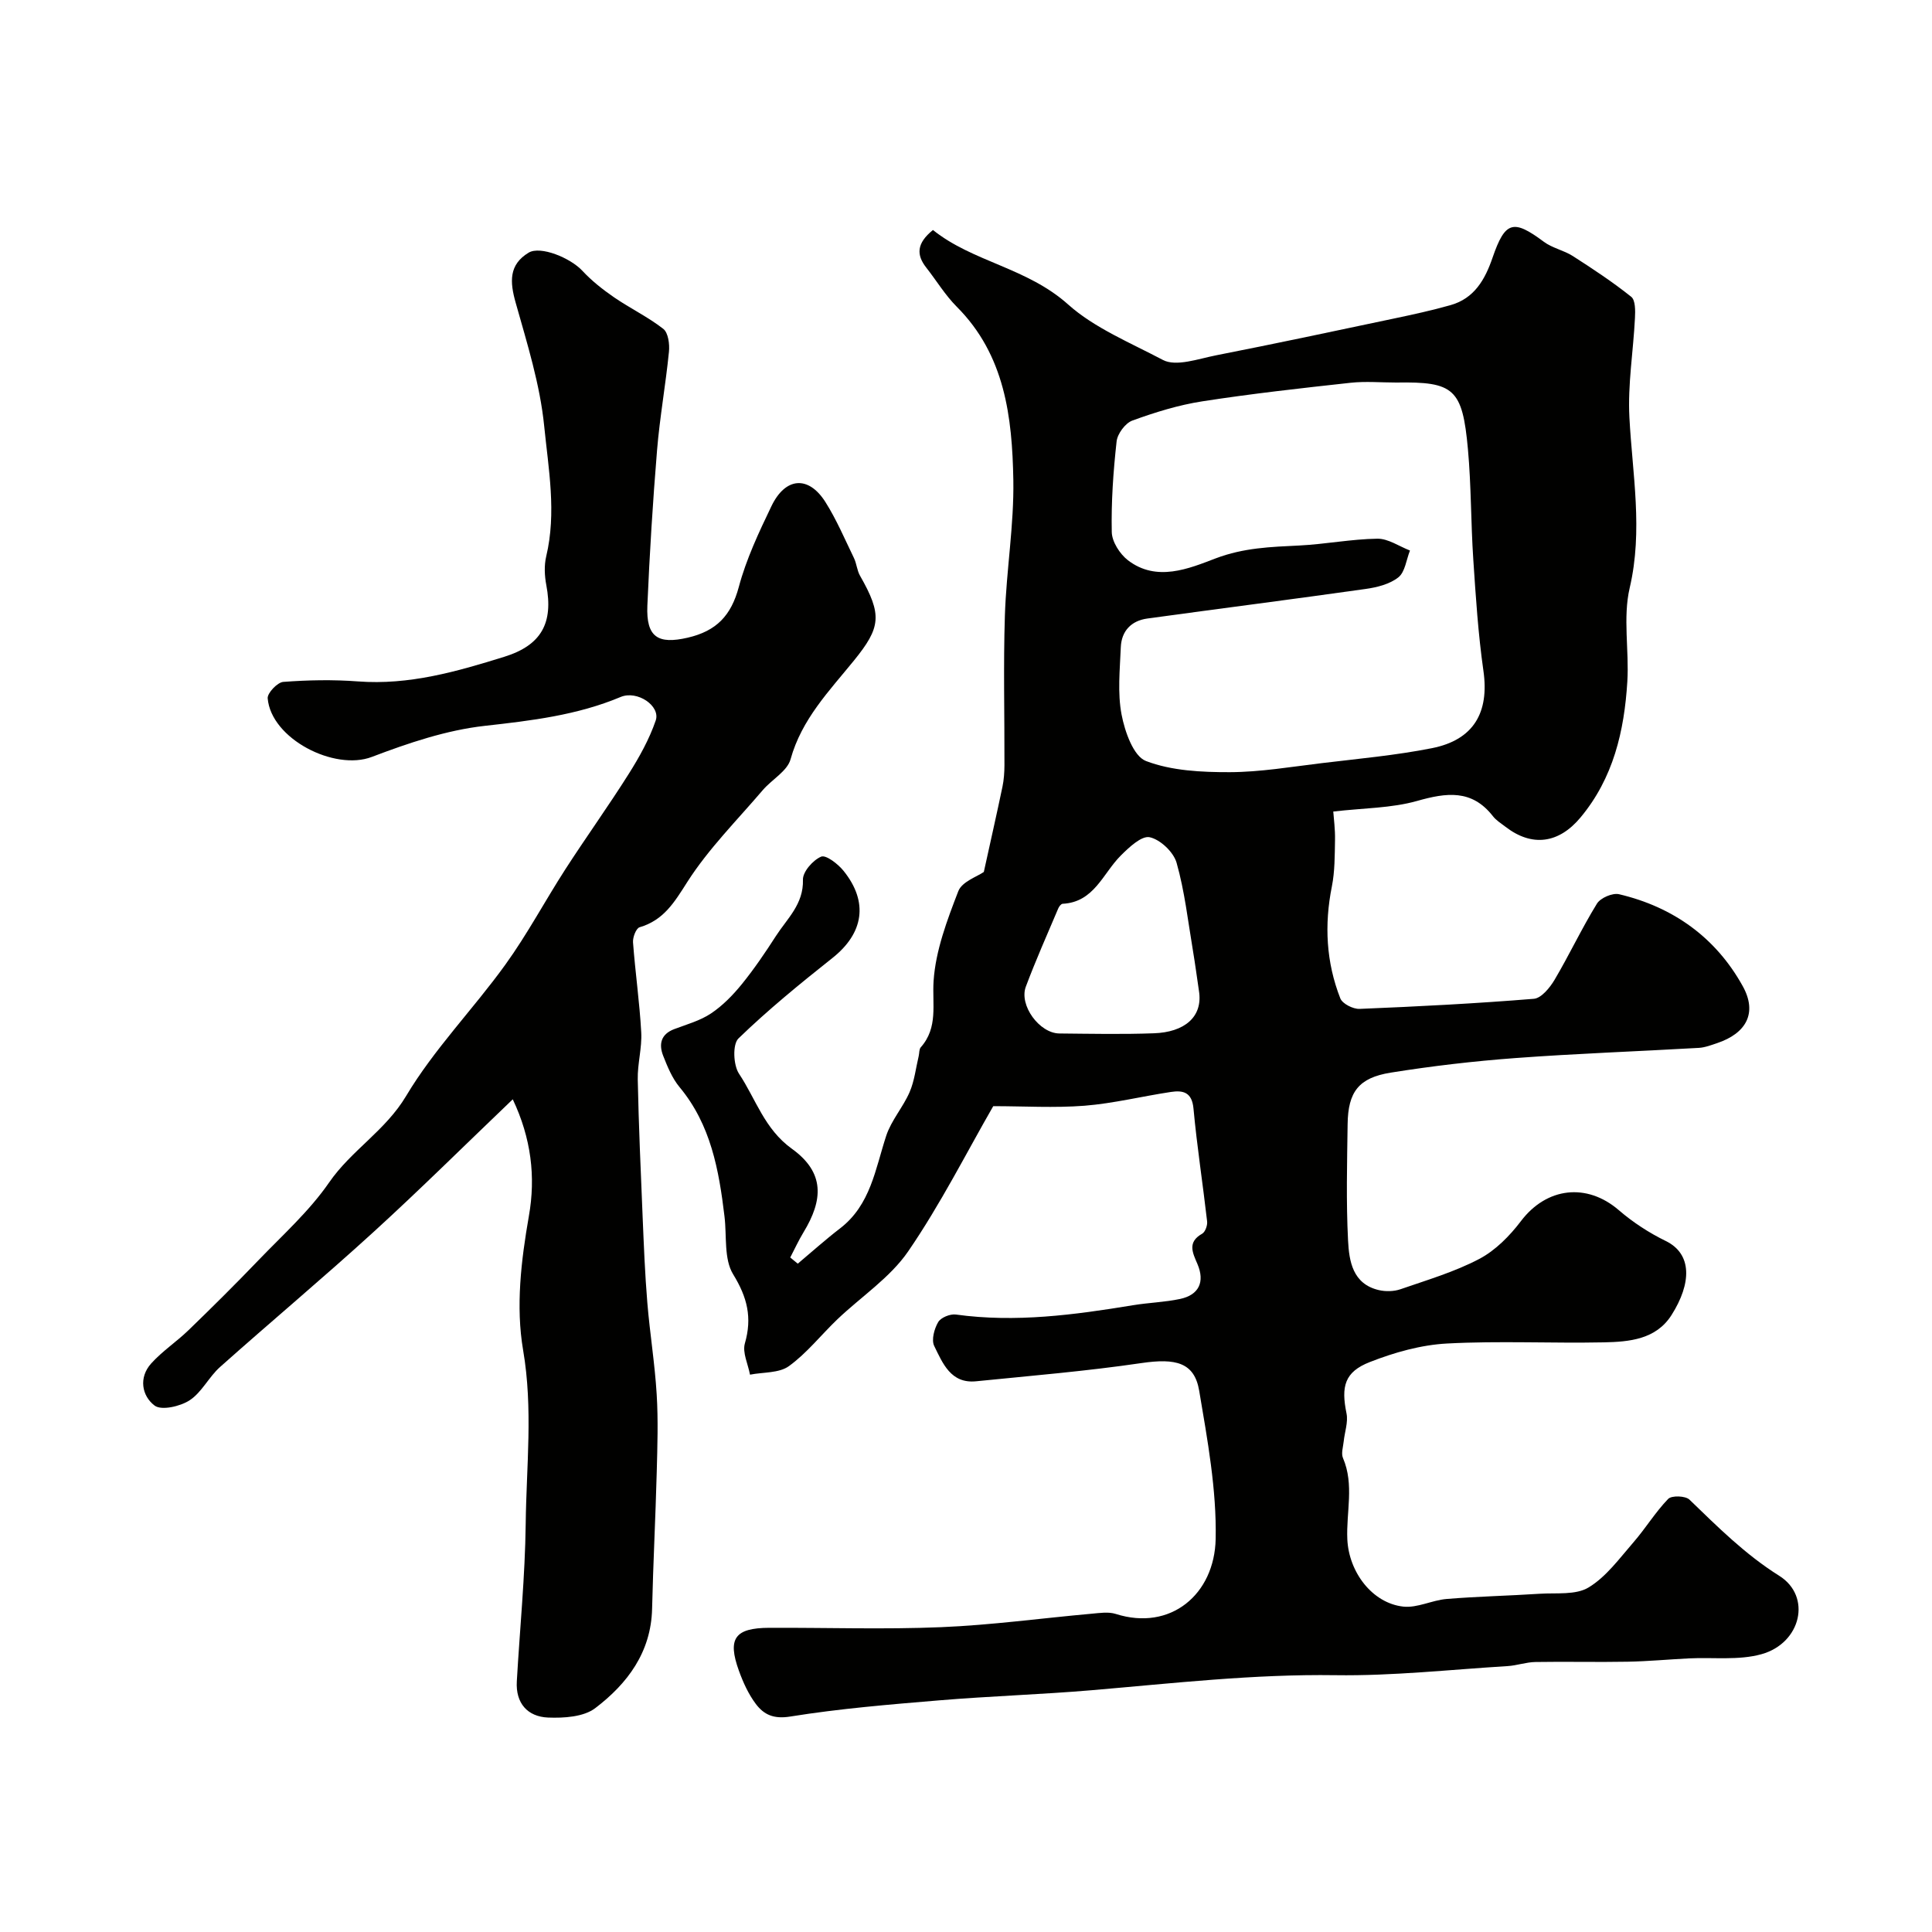
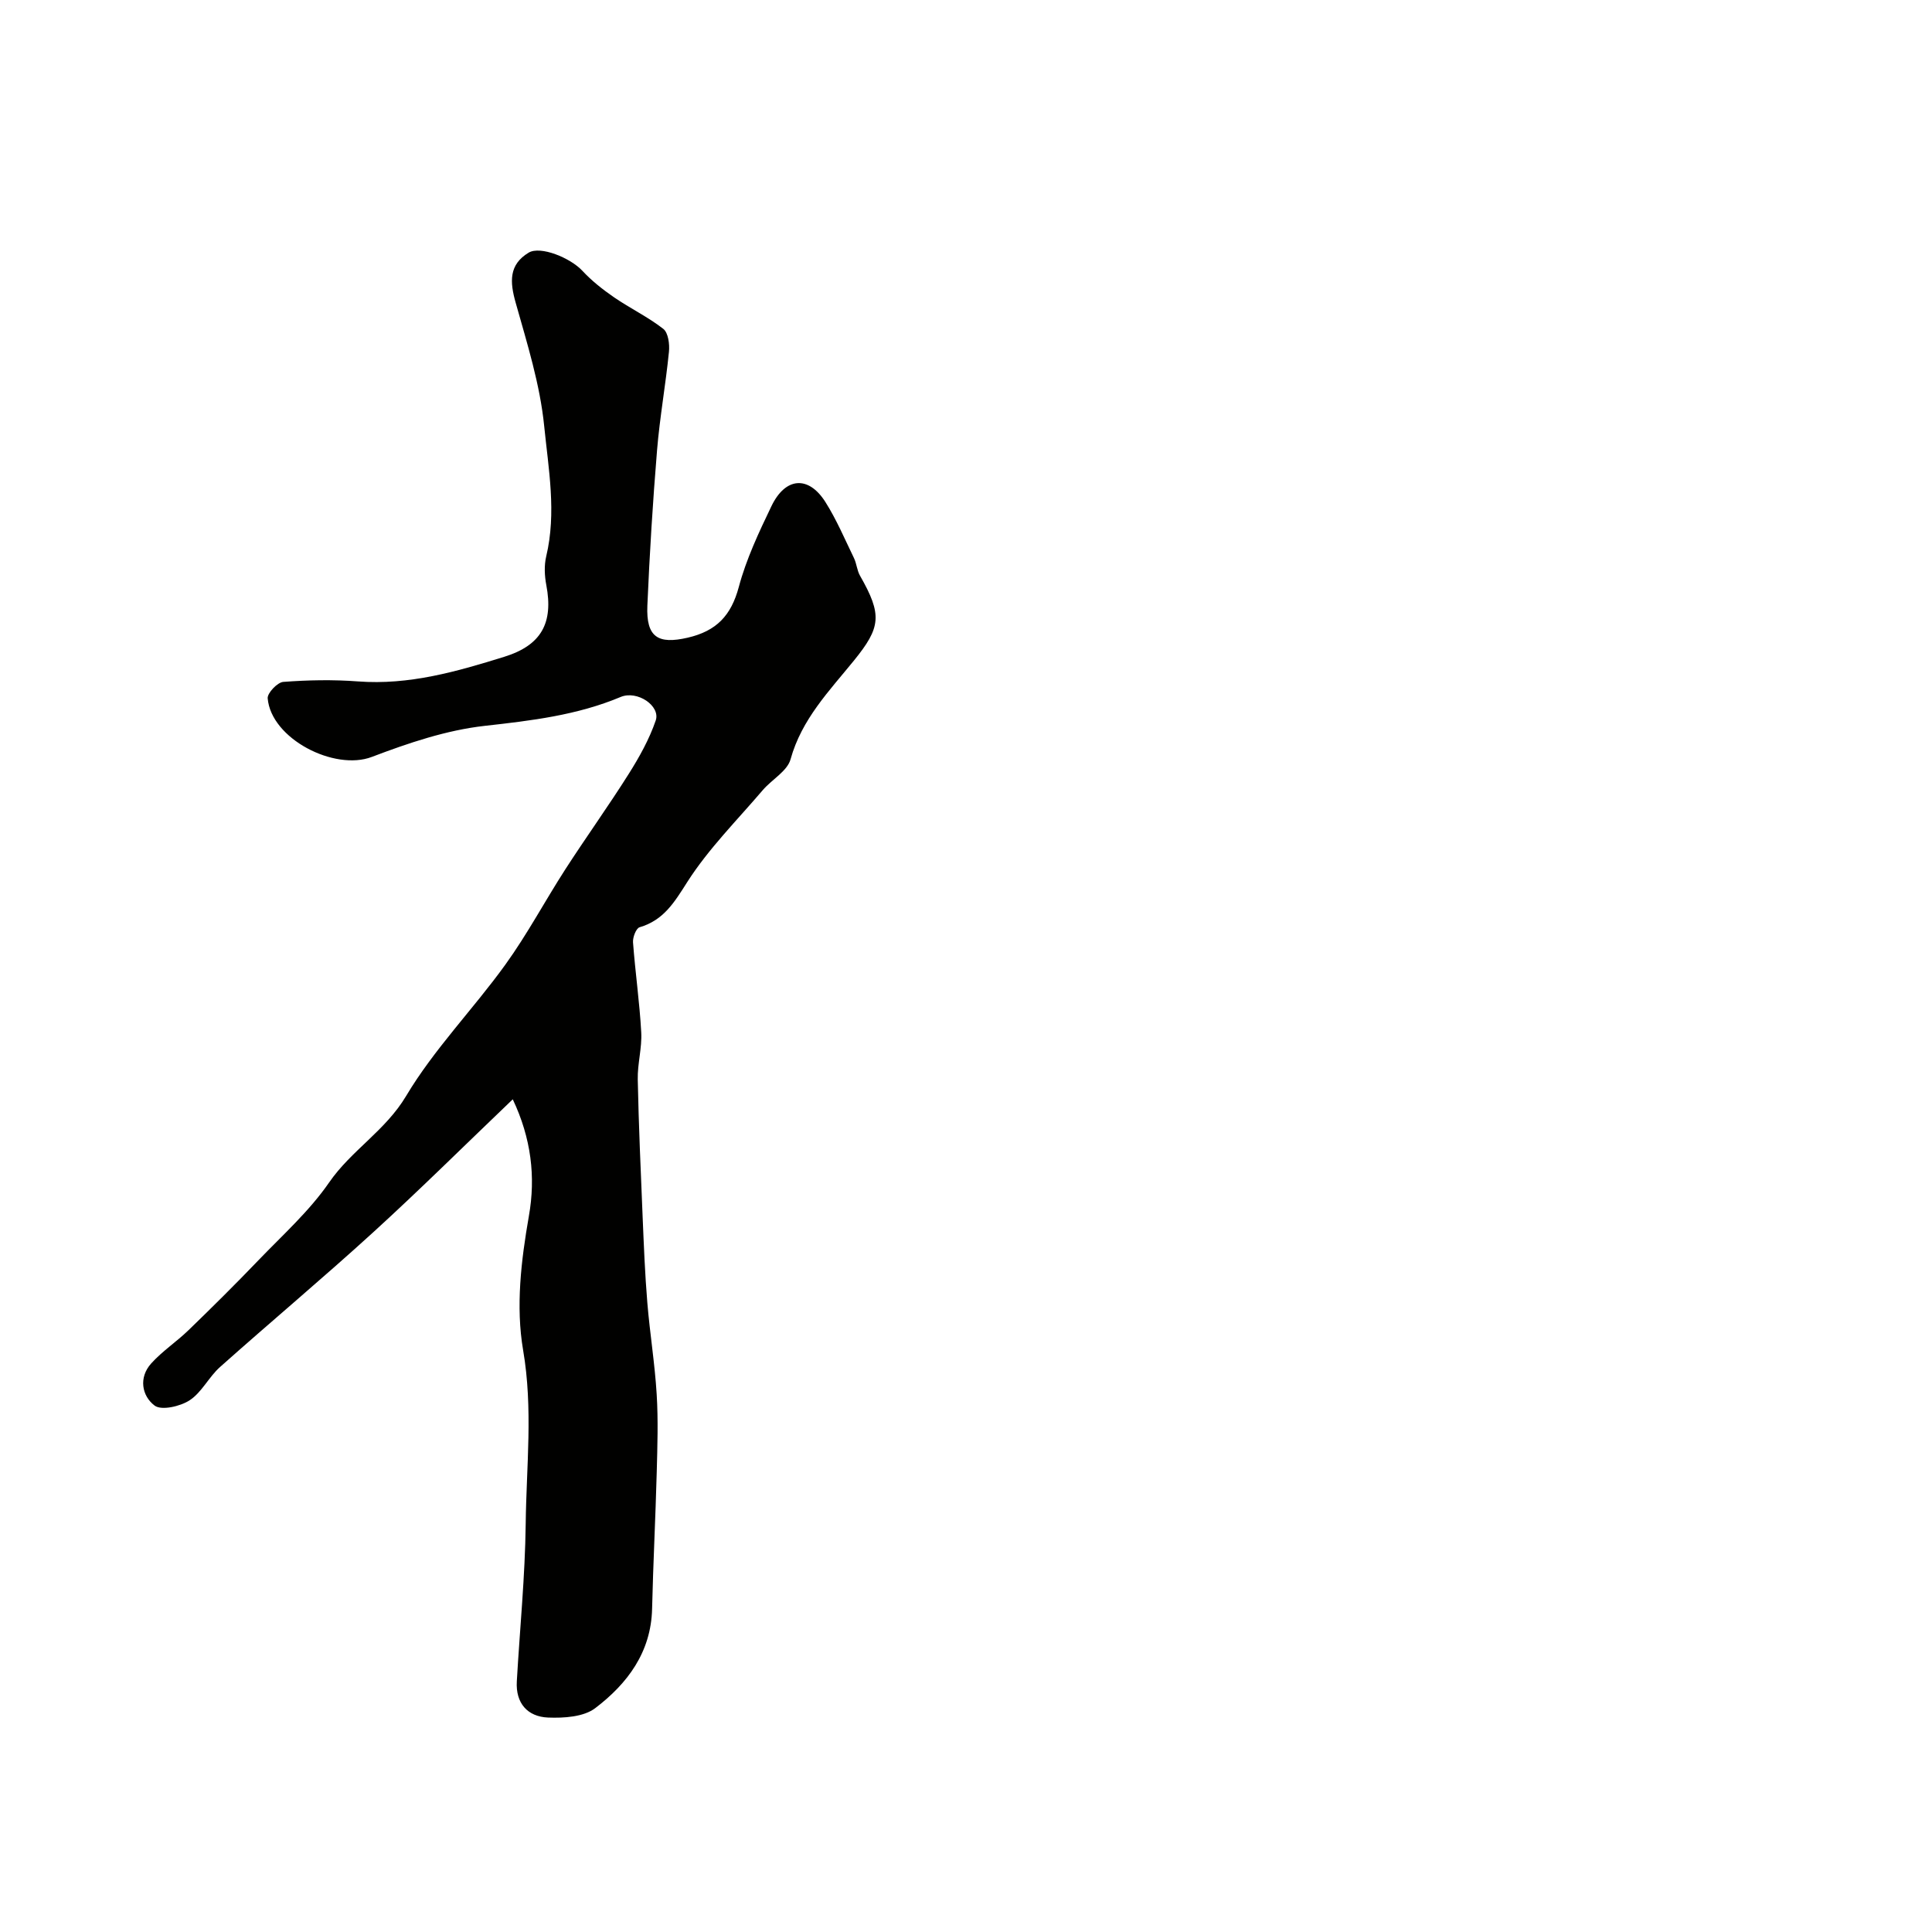
<svg xmlns="http://www.w3.org/2000/svg" enable-background="new 0 0 400 400" viewBox="0 0 400 400">
  <g fill="#010100">
-     <path d="m205.64 229.02c-5.55 9.64-10.92 20.31-17.61 30.06-3.75 5.46-9.74 9.38-14.65 14.06-3.37 3.22-6.31 7-10.04 9.7-2.04 1.48-5.33 1.23-8.06 1.77-.4-2.18-1.61-4.58-1.06-6.48 1.54-5.34.5-9.53-2.43-14.3-1.94-3.16-1.3-7.92-1.79-11.97-1.15-9.6-2.82-18.99-9.31-26.79-1.53-1.84-2.5-4.23-3.39-6.49-.93-2.38-.49-4.46 2.29-5.51 2.59-.98 5.36-1.74 7.62-3.25 2.41-1.61 4.53-3.79 6.37-6.05 2.56-3.16 4.86-6.55 7.06-9.97 2.33-3.62 5.75-6.6 5.6-11.66-.05-1.65 2.07-4.06 3.77-4.78.99-.42 3.5 1.52 4.64 2.94 5.22 6.48 4.14 12.93-2.3 18.04-6.69 5.31-13.34 10.73-19.46 16.66-1.25 1.21-1.07 5.53.12 7.31 3.48 5.23 5.24 11.43 10.94 15.53 6.88 4.95 6.46 10.62 2.41 17.29-1.02 1.68-1.84 3.48-2.75 5.22.52.43 1.04.86 1.56 1.28 2.91-2.44 5.74-4.99 8.75-7.3 6.34-4.87 7.3-12.29 9.56-19.18 1.05-3.19 3.48-5.9 4.84-9.03 1.01-2.33 1.29-4.98 1.89-7.49.14-.6.07-1.38.42-1.79 3.65-4.12 2.34-8.92 2.66-13.75.42-6.3 2.8-12.59 5.12-18.59.77-1.98 3.95-3.03 5.28-3.97 1.34-6.12 2.65-11.87 3.86-17.65.3-1.44.4-2.95.41-4.43.03-10.33-.24-20.67.09-30.99.3-9.38 1.91-18.75 1.75-28.1-.24-12.98-1.72-25.85-11.72-35.86-2.4-2.41-4.2-5.41-6.32-8.11-2.05-2.62-2.02-5.01 1.4-7.77 8.25 6.62 19.46 7.78 28 15.43 5.41 4.85 12.91 7.93 19.6 11.47 2.74 1.45 7.33-.23 10.99-.95 12.27-2.41 24.51-5.01 36.75-7.6 3.95-.83 7.91-1.69 11.8-2.79 4.94-1.39 7.16-5.29 8.72-9.84 2.61-7.59 4.3-7.99 10.62-3.28 1.76 1.31 4.14 1.76 6.01 2.96 4.13 2.65 8.25 5.37 12.08 8.43.88.7.85 2.91.77 4.4-.34 6.86-1.51 13.75-1.15 20.56.62 11.78 2.85 23.37.06 35.31-1.44 6.17-.09 12.94-.49 19.41-.63 10.22-2.89 19.98-9.71 28.14-4.48 5.37-10.02 6.13-15.48 1.93-.91-.7-1.95-1.33-2.64-2.22-4.37-5.6-9.61-4.88-15.71-3.15-5.32 1.5-11.08 1.46-17.34 2.19.1 1.46.41 3.68.36 5.9-.06 3.21-.03 6.48-.65 9.61-1.59 7.94-1.19 15.69 1.75 23.18.44 1.11 2.65 2.23 3.99 2.17 12.04-.49 24.07-1.11 36.08-2.09 1.55-.13 3.32-2.3 4.29-3.94 3.06-5.17 5.62-10.65 8.77-15.76.73-1.19 3.23-2.27 4.58-1.95 11.21 2.64 20.03 8.97 25.6 19.02 3.08 5.55.76 9.77-5.3 11.81-1.23.41-2.49.9-3.75.98-12.67.73-25.35 1.17-38 2.11-8.64.64-17.29 1.65-25.84 3.02-6.64 1.07-8.82 4-8.91 10.66-.11 8.03-.32 16.08.09 24.09.22 4.27.94 9 6.37 10.27 1.42.33 3.13.29 4.49-.18 5.51-1.91 11.19-3.58 16.32-6.28 3.34-1.76 6.3-4.77 8.62-7.83 5.31-7 13.63-7.98 20.28-2.24 2.91 2.51 6.25 4.68 9.71 6.37 5.48 2.68 5.35 8.75 1.18 15.33-3.21 5.06-8.75 5.54-14 5.65-10.83.22-21.69-.34-32.49.24-5.4.29-10.91 1.85-15.98 3.84-5.24 2.05-5.96 5.06-4.82 10.63.37 1.81-.38 3.85-.58 5.79-.12 1.15-.56 2.49-.15 3.45 2.37 5.53.64 11.23.9 16.84.32 6.8 5.17 13.21 11.58 13.92 2.9.32 5.96-1.33 8.98-1.58 6.41-.53 12.86-.66 19.28-1.08 3.43-.22 7.45.31 10.12-1.31 3.64-2.2 6.38-6.01 9.27-9.33 2.52-2.9 4.54-6.25 7.2-9 .72-.74 3.57-.65 4.4.15 5.87 5.66 11.52 11.33 18.59 15.77 6.78 4.25 4.55 13.93-3.66 16.23-4.71 1.32-9.99.62-15.01.87-4.24.21-8.47.61-12.71.69-6.36.12-12.73-.05-19.09.06-1.93.03-3.85.73-5.79.85-11.86.72-23.74 2.05-35.59 1.88-16.95-.25-33.68 1.68-50.48 3.11-10.52.89-21.08 1.22-31.6 2.1-10.3.86-20.63 1.71-30.81 3.35-3.46.56-5.47-.39-7.14-2.6-1.53-2.03-2.64-4.48-3.51-6.89-2.41-6.67-.84-8.85 6.28-8.88 11.86-.05 23.74.36 35.58-.13 10.42-.43 20.8-1.86 31.2-2.79 1.65-.15 3.46-.43 4.97.05 11.33 3.61 20.44-4.04 20.68-15.52.21-10.21-1.7-20.54-3.41-30.69-.99-5.88-4.87-6.77-11.96-5.73-11.35 1.67-22.81 2.62-34.23 3.77-5.24.53-6.92-3.75-8.67-7.31-.62-1.26.01-3.56.82-4.94.55-.95 2.48-1.73 3.66-1.57 12.37 1.71 24.53.07 36.69-1.93 3.22-.53 6.53-.62 9.71-1.29 3.94-.83 5.19-3.54 3.62-7.23-.99-2.32-2.16-4.52.97-6.28.64-.36 1.13-1.73 1.03-2.56-.89-7.79-2.1-15.54-2.82-23.34-.31-3.4-2.14-3.84-4.69-3.45-5.97.9-11.88 2.37-17.87 2.85-6.24.48-12.55.09-18.9.09zm83.44-149.82c-3.15 0-6.34-.29-9.46.05-10.25 1.12-20.5 2.26-30.68 3.84-4.93.76-9.79 2.27-14.49 3.98-1.47.53-3.1 2.74-3.27 4.33-.69 6.22-1.13 12.51-1 18.76.04 2 1.67 4.54 3.34 5.83 5.95 4.57 12.66 1.72 18.16-.38 5.85-2.22 11.46-2.38 17.34-2.67 5.39-.27 10.76-1.33 16.14-1.41 2.24-.03 4.51 1.58 6.76 2.45-.76 1.9-1.01 4.44-2.4 5.55-1.79 1.42-4.43 2.08-6.8 2.41-15.05 2.13-30.12 4.05-45.18 6.12-3.34.46-5.35 2.59-5.49 5.94-.19 4.66-.7 9.45.16 13.95.67 3.52 2.46 8.62 5.05 9.61 5.32 2.03 11.51 2.32 17.34 2.31 6.35-.02 12.71-1.11 19.05-1.87 7.62-.92 15.3-1.61 22.82-3.1 8.67-1.72 11.88-7.42 10.66-15.99-1.09-7.63-1.59-15.36-2.1-23.06-.51-7.61-.42-15.26-1.11-22.84-1.14-12.56-2.88-14.01-14.84-13.81zm-40.86 125.89c-.41-2.75-.77-5.5-1.23-8.24-1.03-6.1-1.71-12.3-3.39-18.22-.63-2.22-3.38-4.82-5.57-5.29-1.68-.36-4.29 2.1-5.99 3.8-3.71 3.7-5.5 9.65-12.04 9.98-.32.02-.74.57-.9.96-2.28 5.38-4.66 10.72-6.71 16.19-1.45 3.86 2.82 9.66 6.94 9.7 6.52.06 13.05.2 19.56-.04 6.28-.21 10.24-3.35 9.33-8.84z" />
    <path d="m106.16 227.6c-10.05 9.61-19.29 18.78-28.9 27.54-10.4 9.48-21.2 18.52-31.71 27.89-2.31 2.06-3.77 5.23-6.28 6.88-1.95 1.27-5.84 2.17-7.26 1.1-2.65-2-3.34-5.81-.7-8.73 2.3-2.55 5.25-4.49 7.73-6.89 4.89-4.73 9.72-9.52 14.43-14.43 5.04-5.25 10.58-10.21 14.67-16.14 4.6-6.67 11.66-10.72 15.95-17.92 5.78-9.69 13.89-17.96 20.53-27.17 4.55-6.3 8.22-13.23 12.44-19.77 4.28-6.63 8.9-13.05 13.11-19.73 2.2-3.49 4.26-7.18 5.59-11.06 1.03-3.02-3.83-6.31-7.26-4.87-9.04 3.79-18.48 4.9-28.14 5.98-7.94.89-15.83 3.56-23.37 6.43-7.77 2.96-20.86-3.76-21.57-12.13-.09-1.09 2.02-3.31 3.22-3.4 5.14-.39 10.34-.49 15.48-.1 10.57.8 20.47-2.04 30.32-5.11 7.68-2.4 10.15-7.02 8.67-14.82-.37-1.93-.47-4.08-.02-5.97 2.15-9.03.47-18.08-.42-26.95-.86-8.64-3.54-17.14-5.91-25.57-1.21-4.28-1.44-7.86 2.69-10.35 2.45-1.47 8.66 1.09 11.13 3.76 1.93 2.08 4.22 3.88 6.57 5.5 3.32 2.28 7.02 4.05 10.18 6.52 1.02.8 1.33 3.16 1.17 4.73-.68 6.83-1.91 13.62-2.47 20.46-.88 10.68-1.54 21.39-2 32.1-.28 6.59 2.24 8.05 8.33 6.65 5.98-1.38 9.01-4.58 10.6-10.5 1.54-5.77 4.15-11.31 6.75-16.72 2.9-6.04 7.67-6.4 11.17-.89 2.31 3.65 4.02 7.7 5.92 11.61.56 1.16.63 2.57 1.26 3.67 4.63 8.11 4.32 10.68-1.26 17.56-5.11 6.29-10.83 12.15-13.12 20.43-.68 2.47-3.88 4.2-5.76 6.4-5.33 6.25-11.24 12.15-15.62 19.01-2.68 4.21-4.88 7.91-9.88 9.38-.72.21-1.44 2.08-1.36 3.12.46 6.21 1.36 12.4 1.7 18.62.18 3.23-.79 6.52-.72 9.77.19 9.48.62 18.96 1.01 28.44.25 5.92.48 11.84.97 17.75.52 6.35 1.56 12.66 1.94 19.01.33 5.34.15 10.73.01 16.09-.25 9.43-.74 18.86-.96 28.29-.21 9.03-5.13 15.53-11.77 20.58-2.4 1.83-6.5 2.08-9.78 1.95-4.23-.18-6.72-2.96-6.46-7.48.62-10.87 1.71-21.73 1.84-32.61.14-11.96 1.54-23.86-.53-35.95-1.55-9.07-.43-18.53 1.19-27.8 1.44-8.11.47-16.14-3.34-24.16z" />
  </g>
</svg>